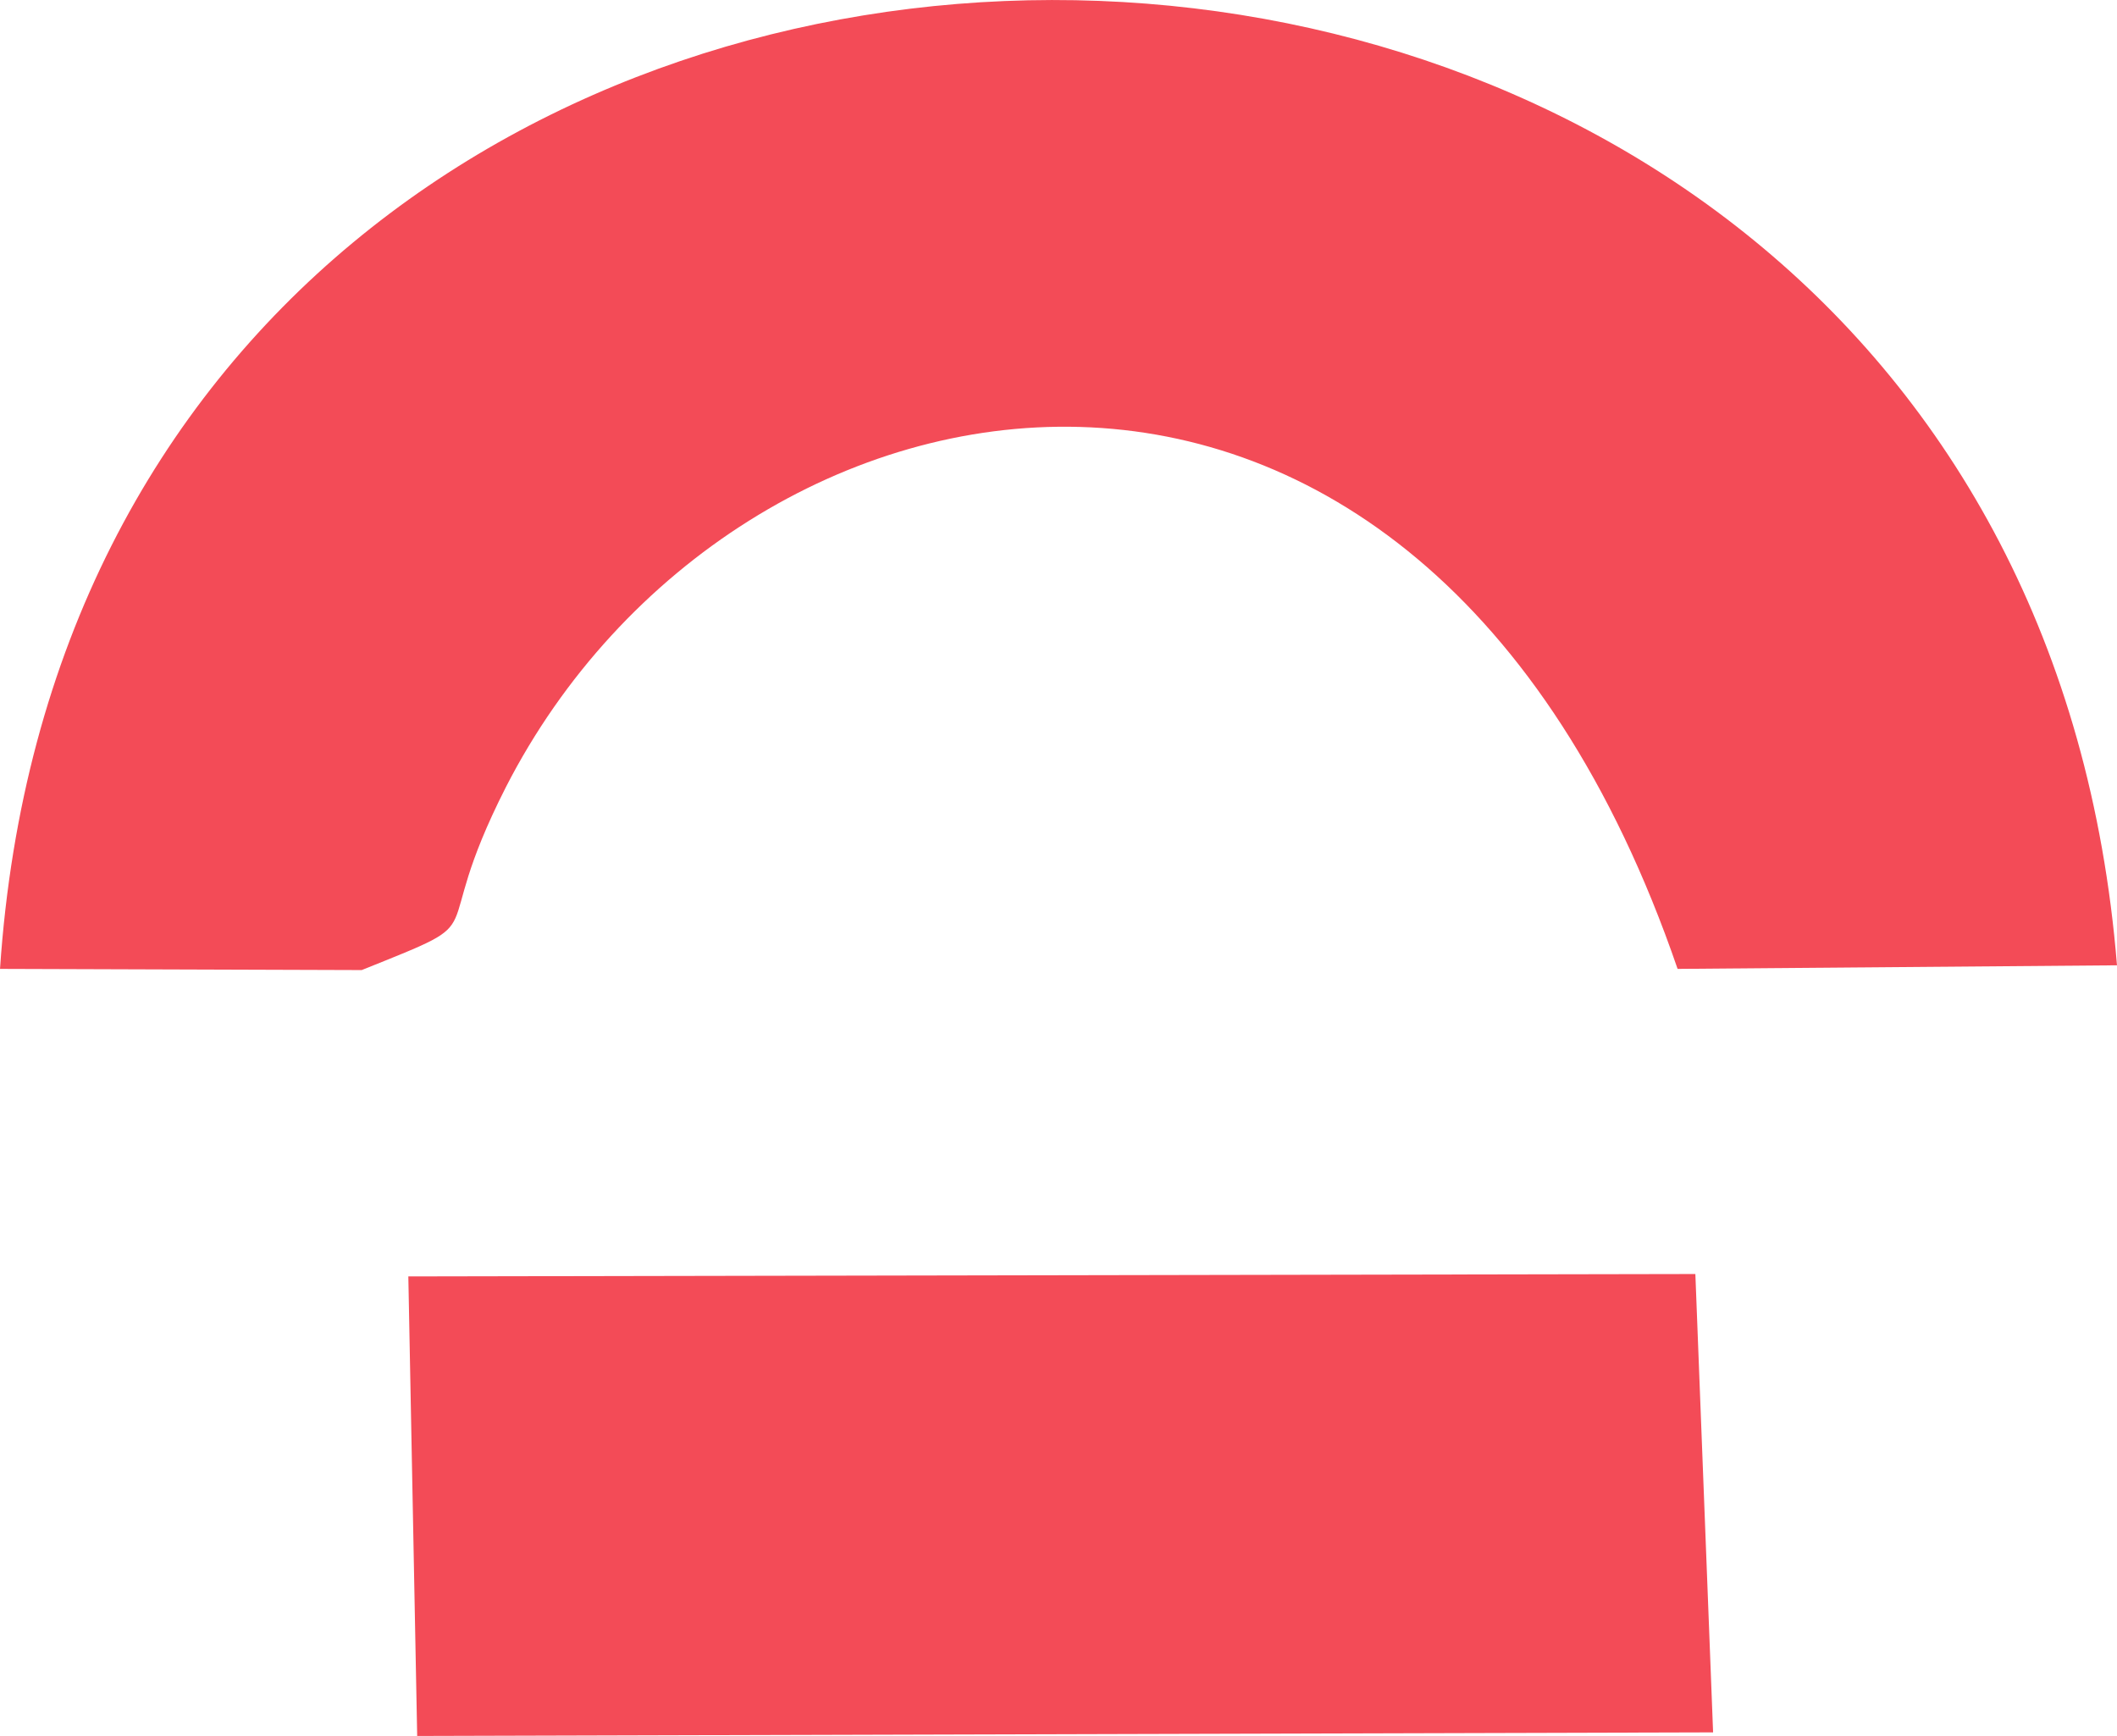
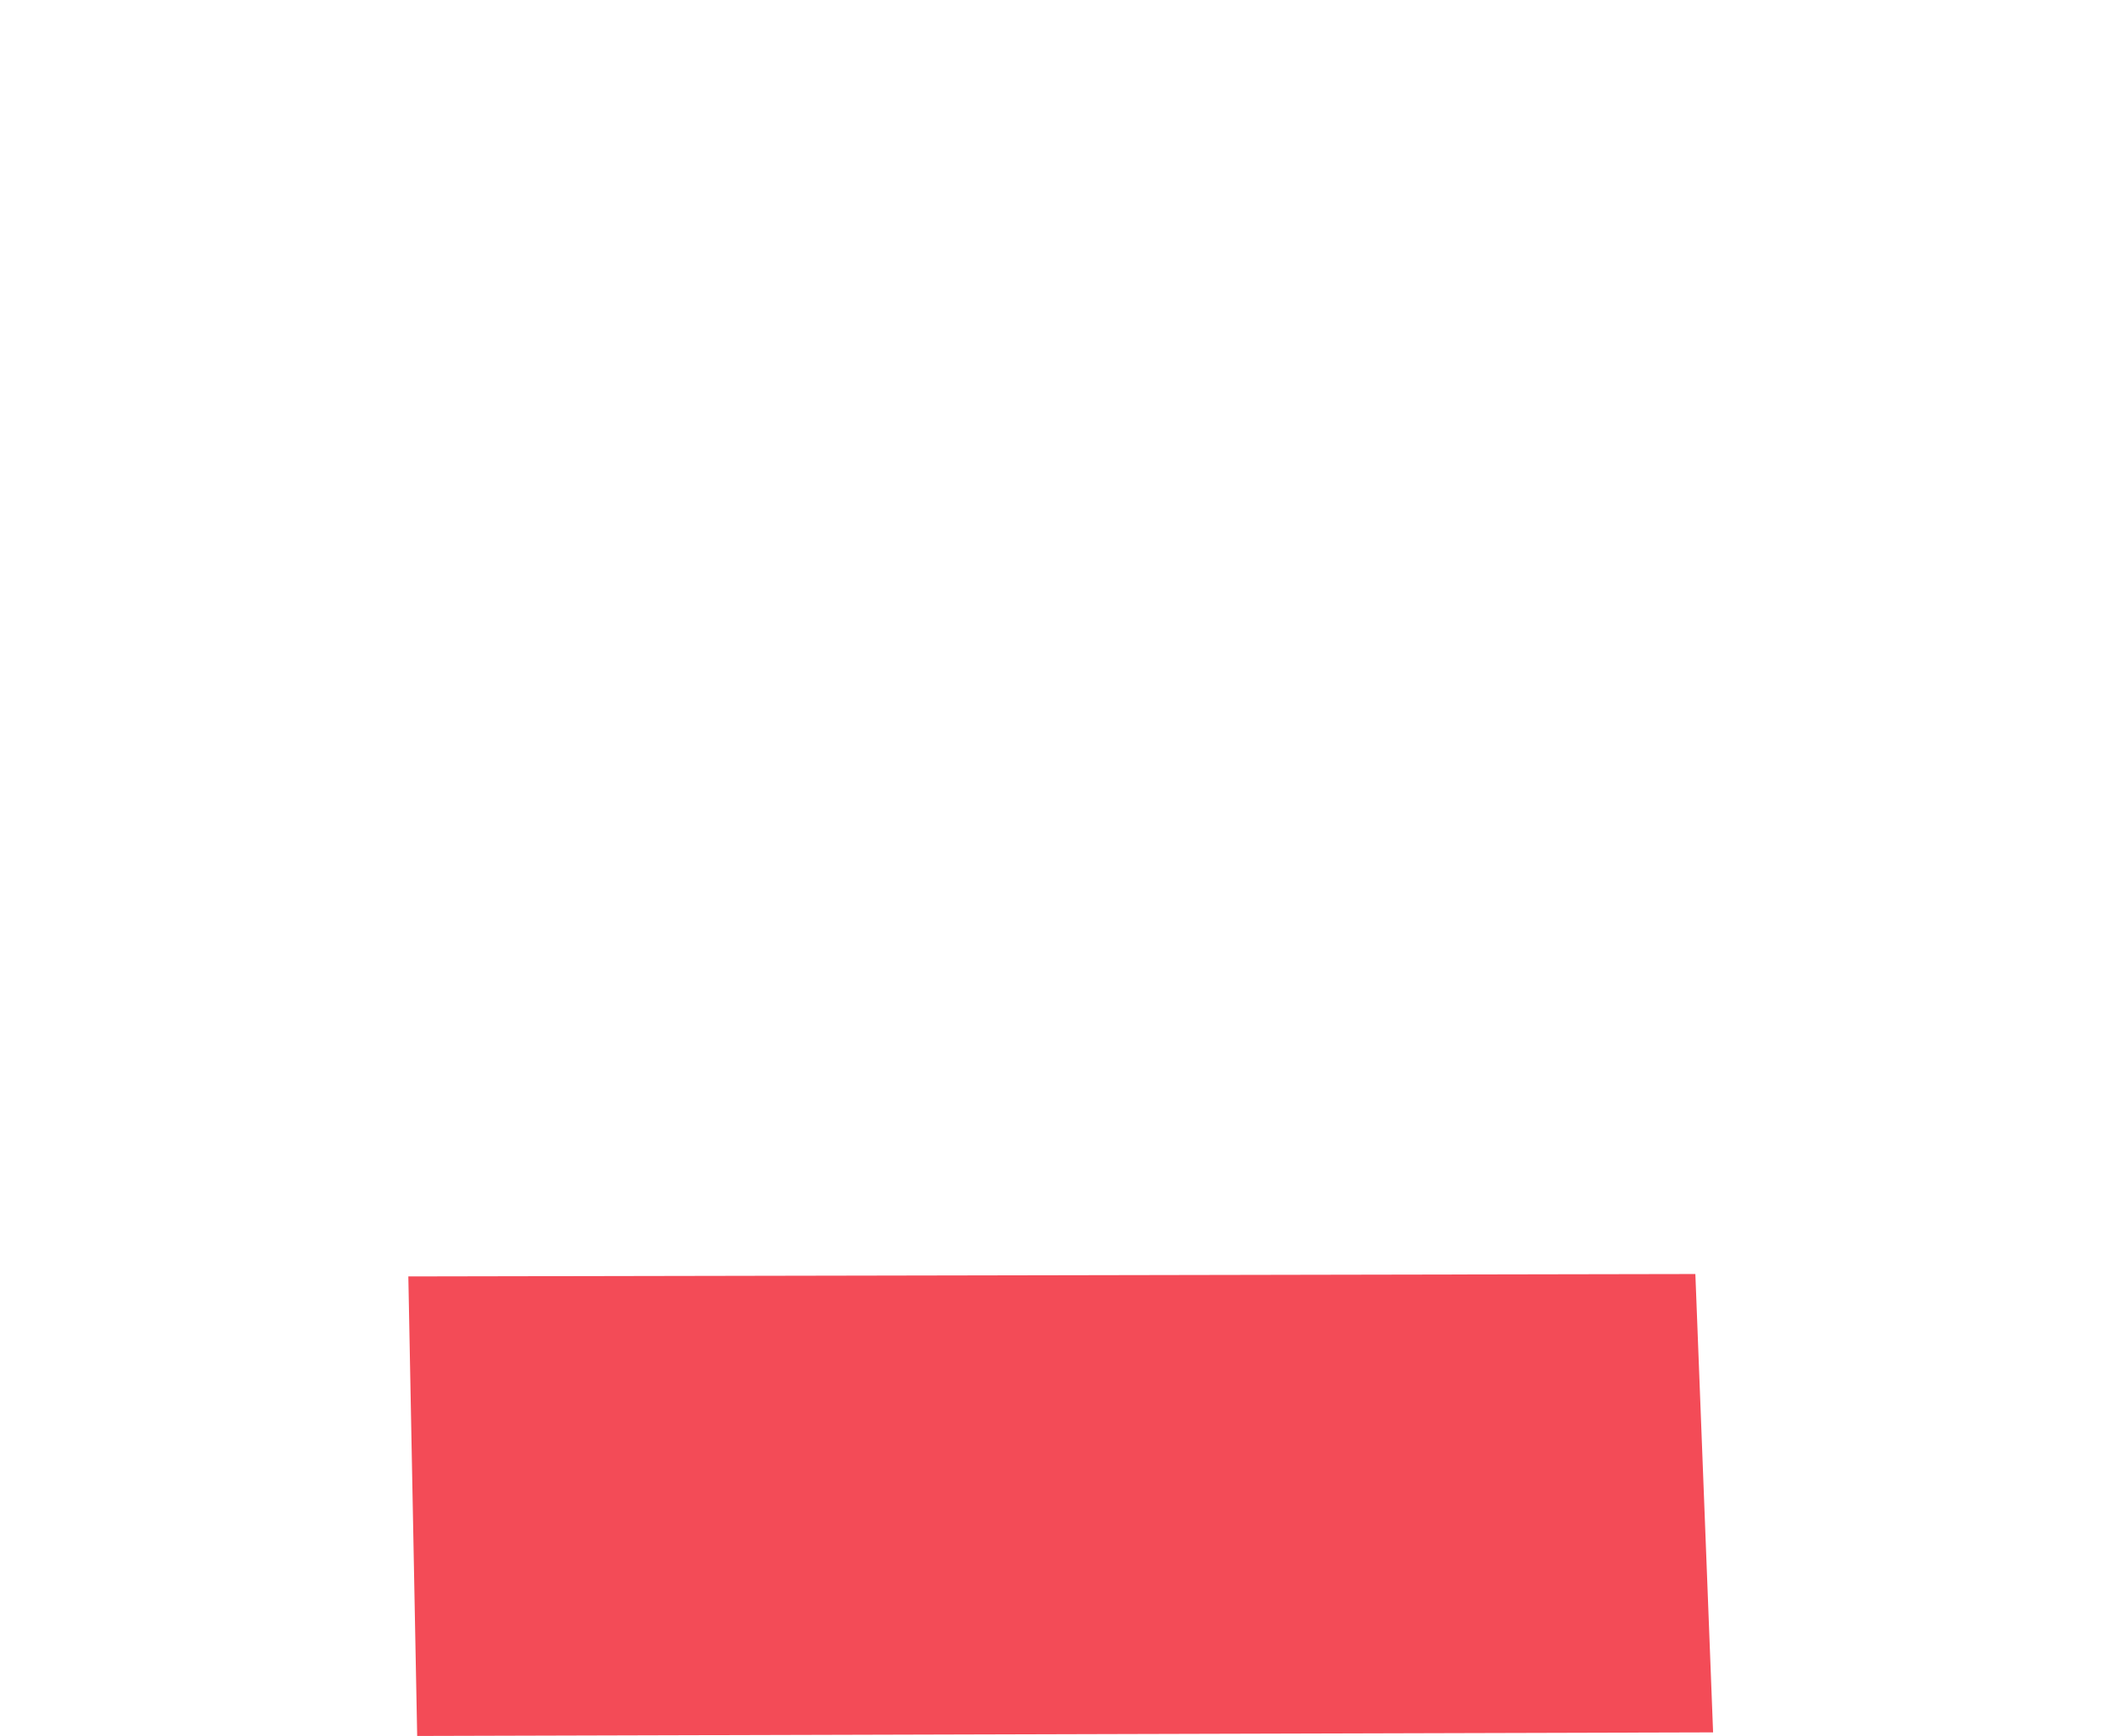
<svg xmlns="http://www.w3.org/2000/svg" xml:space="preserve" width="26.264mm" height="21.536mm" version="1.1" style="shape-rendering:geometricPrecision; text-rendering:geometricPrecision; image-rendering:optimizeQuality; fill-rule:evenodd; clip-rule:evenodd" viewBox="0 0 803.21 658.63">
  <defs>
    <style type="text/css"> .fil0 {fill:#F34B57} </style>
  </defs>
  <g id="Layer_x0020_1">
-     <path class="fil0" d="M137.23 368.05c53.04,-21.34 23.58,-8.17 54.73,-69.46 86.72,-169.35 346.04,-217.93 444.54,69.01l166.71 -1.36c-39.57,-488.99 -770.37,-488.08 -803.21,1.36l137.23 0.45z" />
    <polygon class="fil0" points="158.28,658.63 649.97,657.27 643.24,483.37 154.92,484.28 " />
  </g>
</svg>